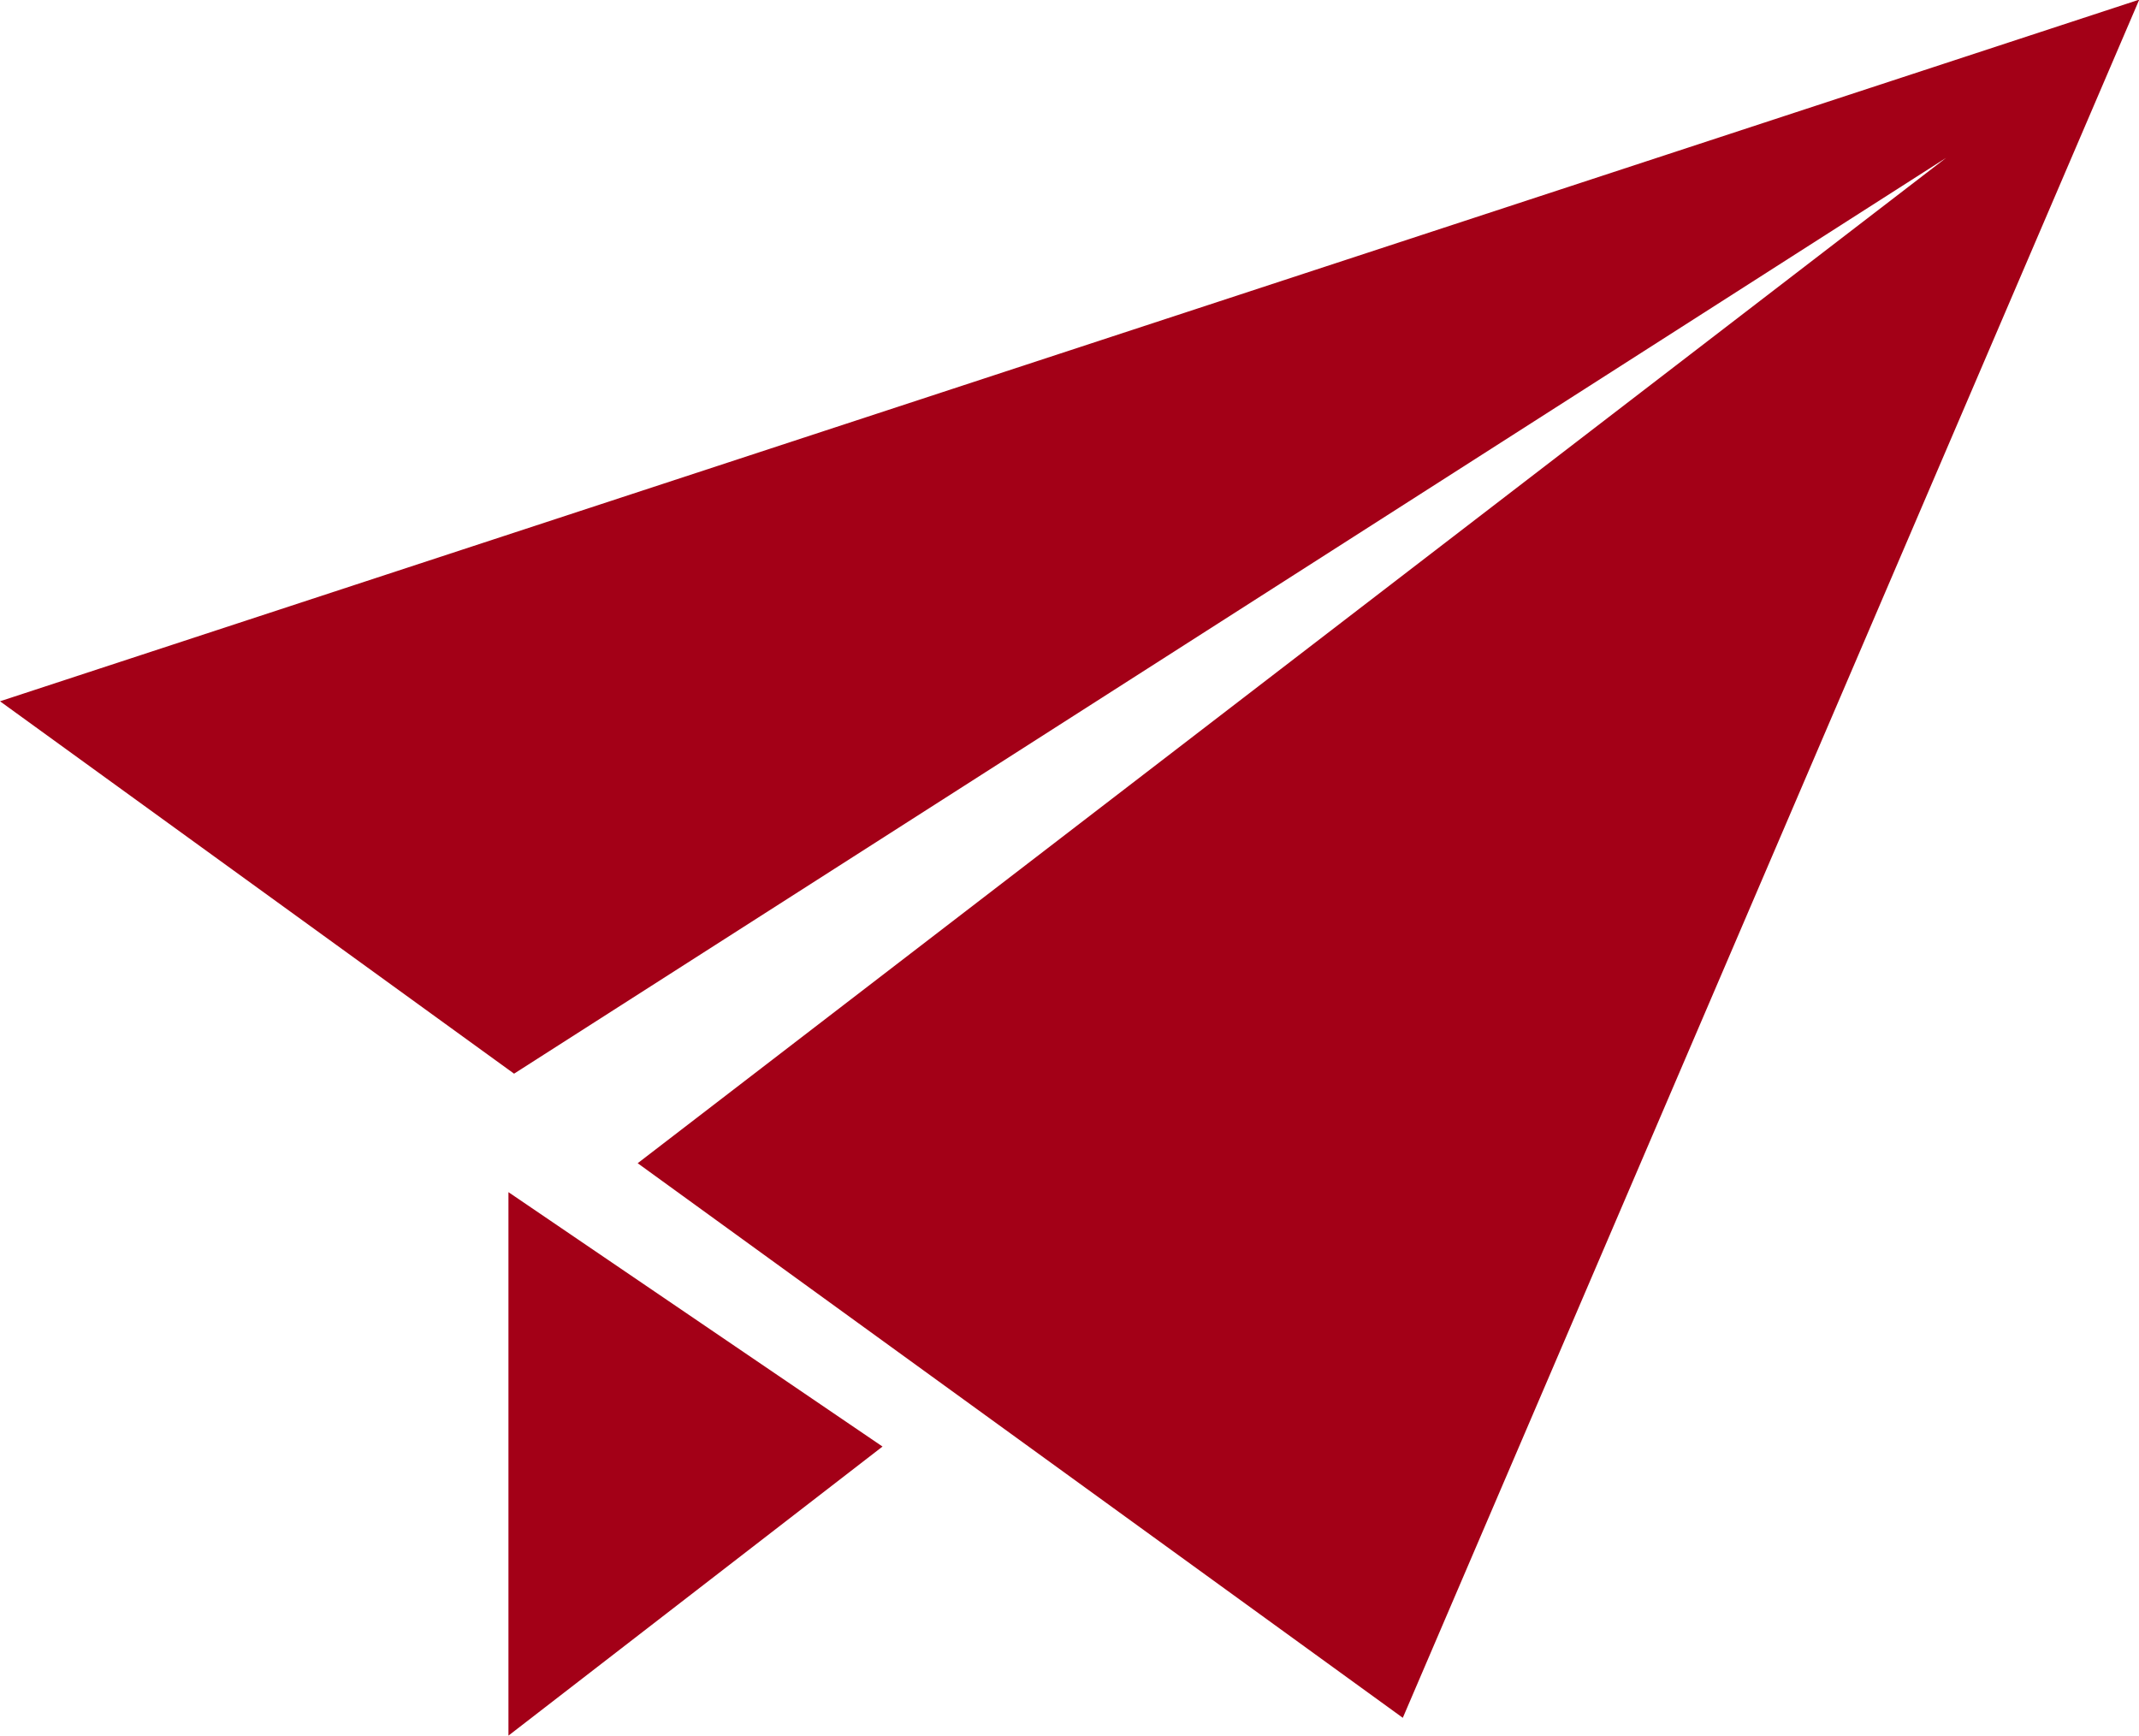
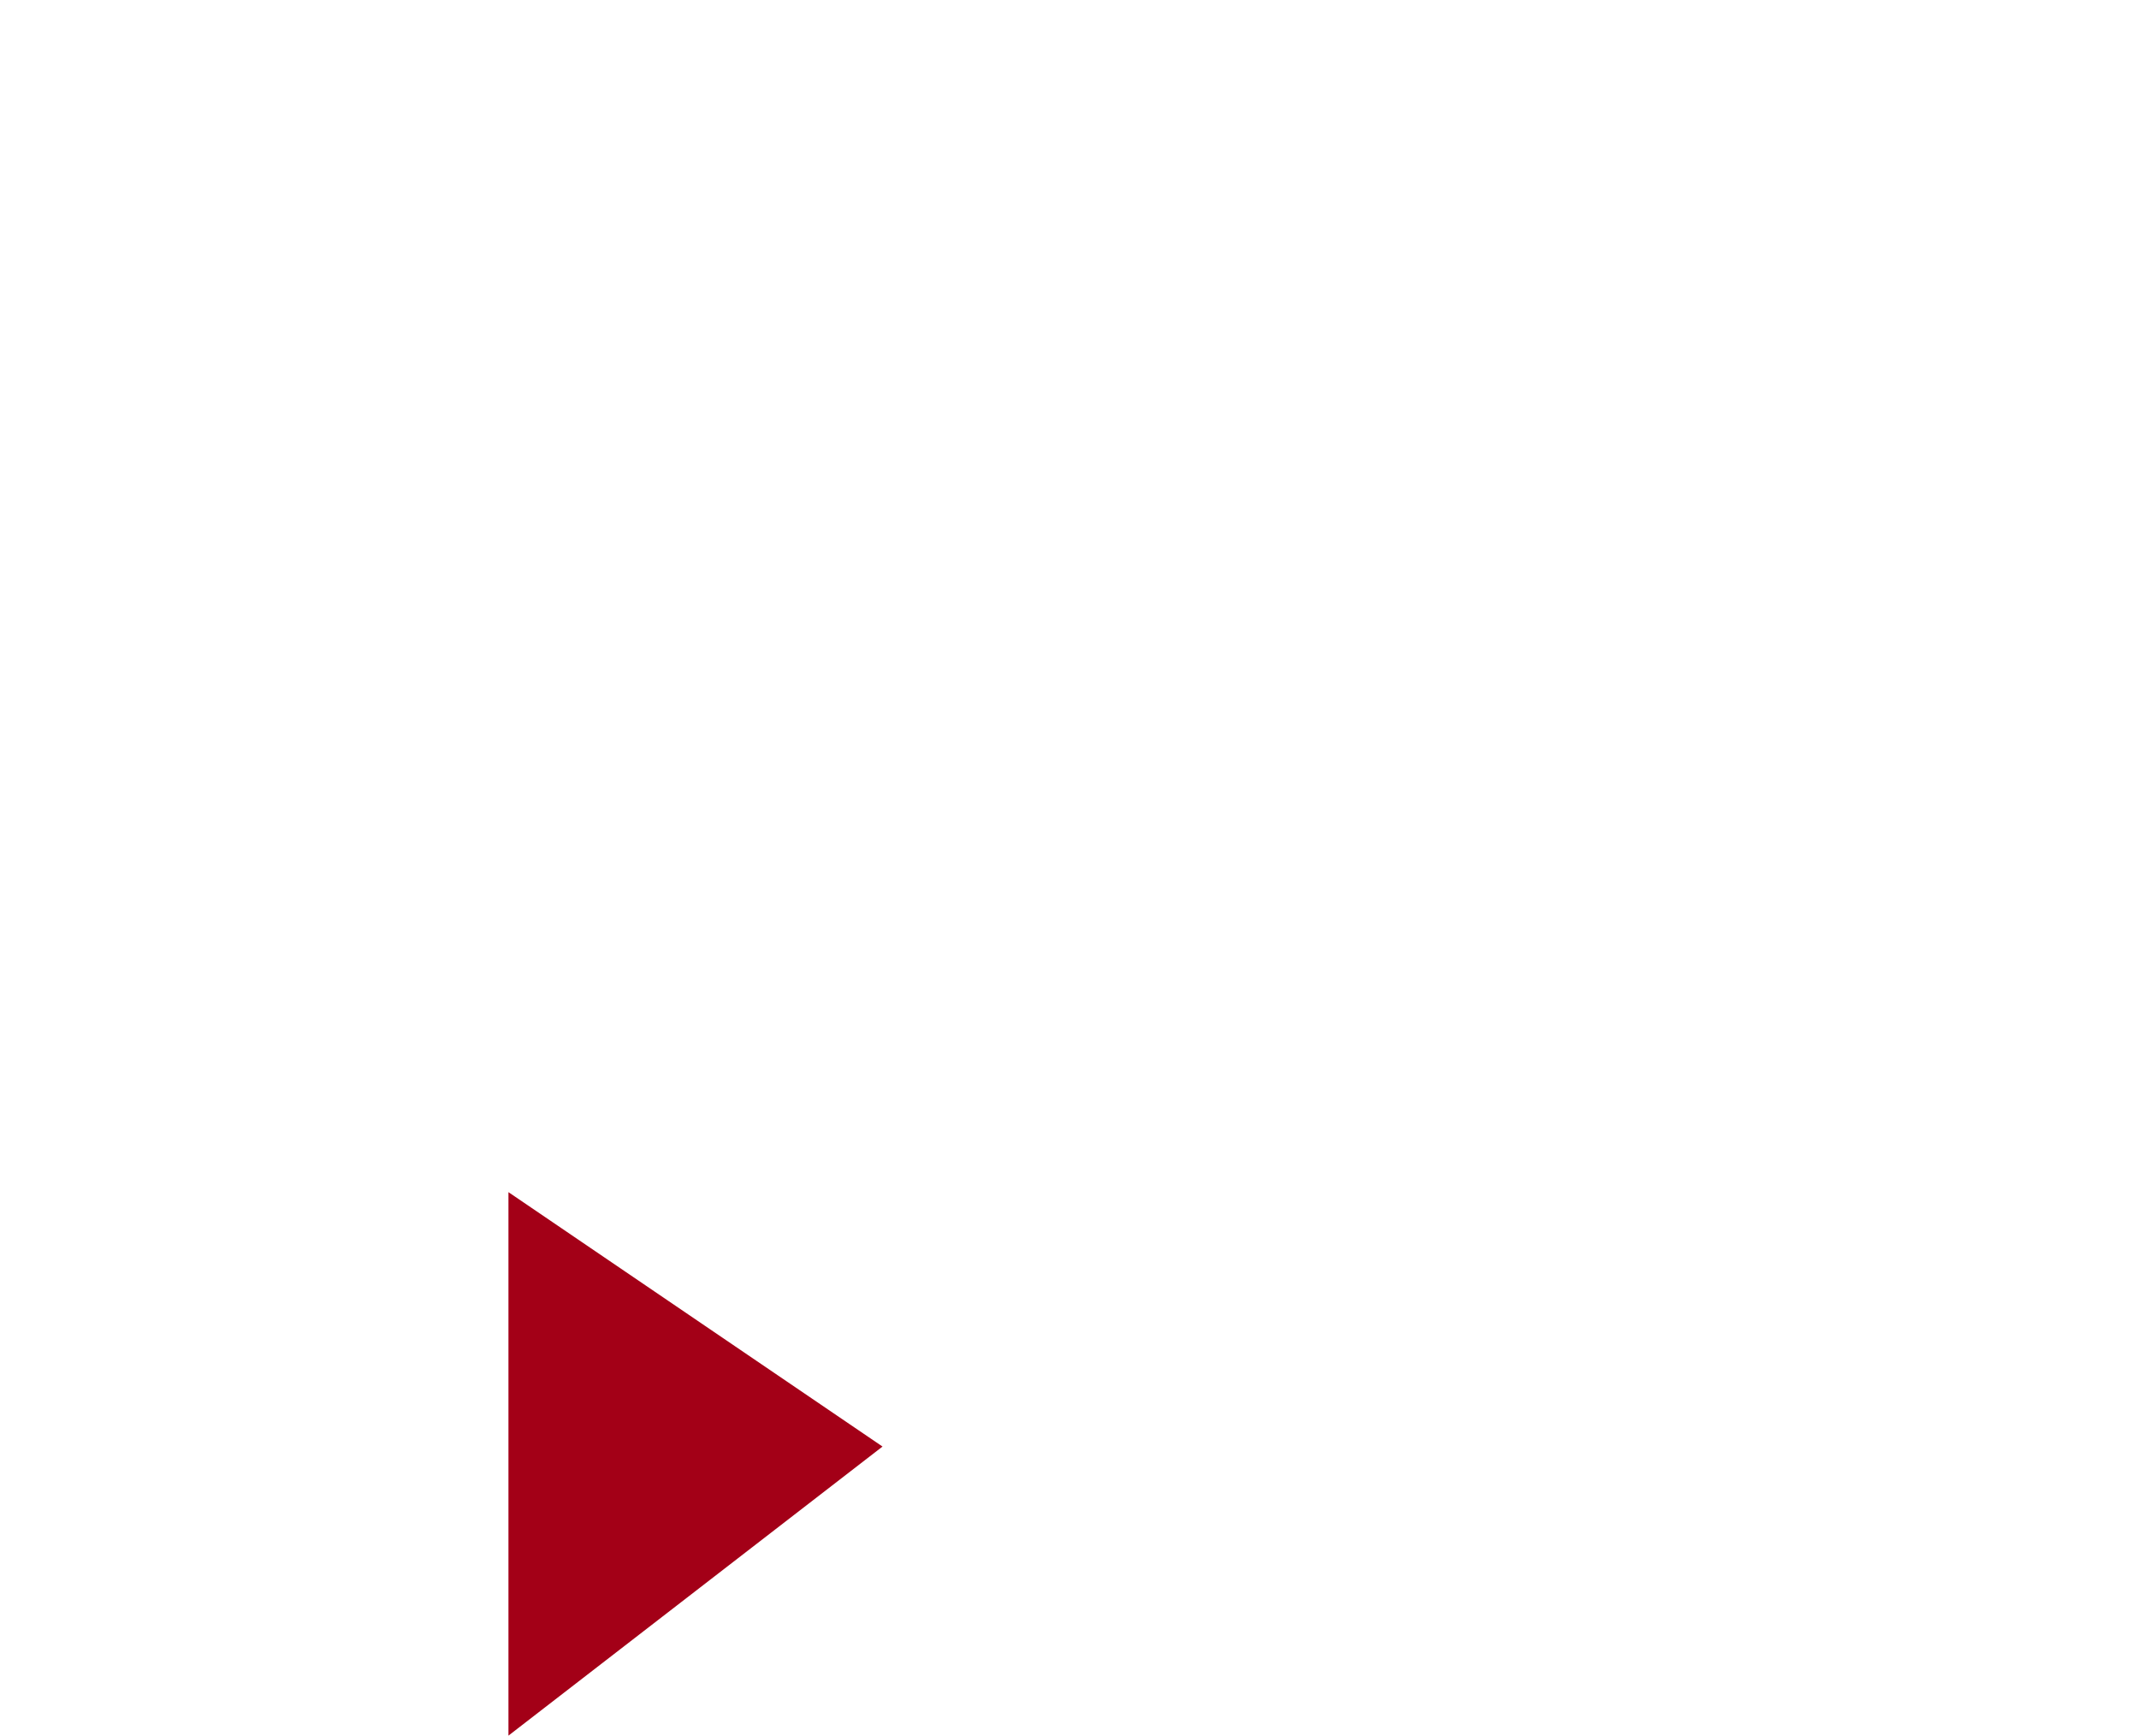
<svg xmlns="http://www.w3.org/2000/svg" width="17.892" height="14.518" viewBox="0 0 17.892 14.518">
  <g transform="translate(0 -48.27)">
    <path d="M121.71,338.184l3.129-2.418-3.129-2.128Z" transform="translate(-117.457 -275.396)" fill="#a30017" />
-     <path d="M0,54.136l4.3,3.115L16.279,49.59,5.334,58l6.4,4.639,6.16-14.372Z" fill="#a30017" />
  </g>
</svg>